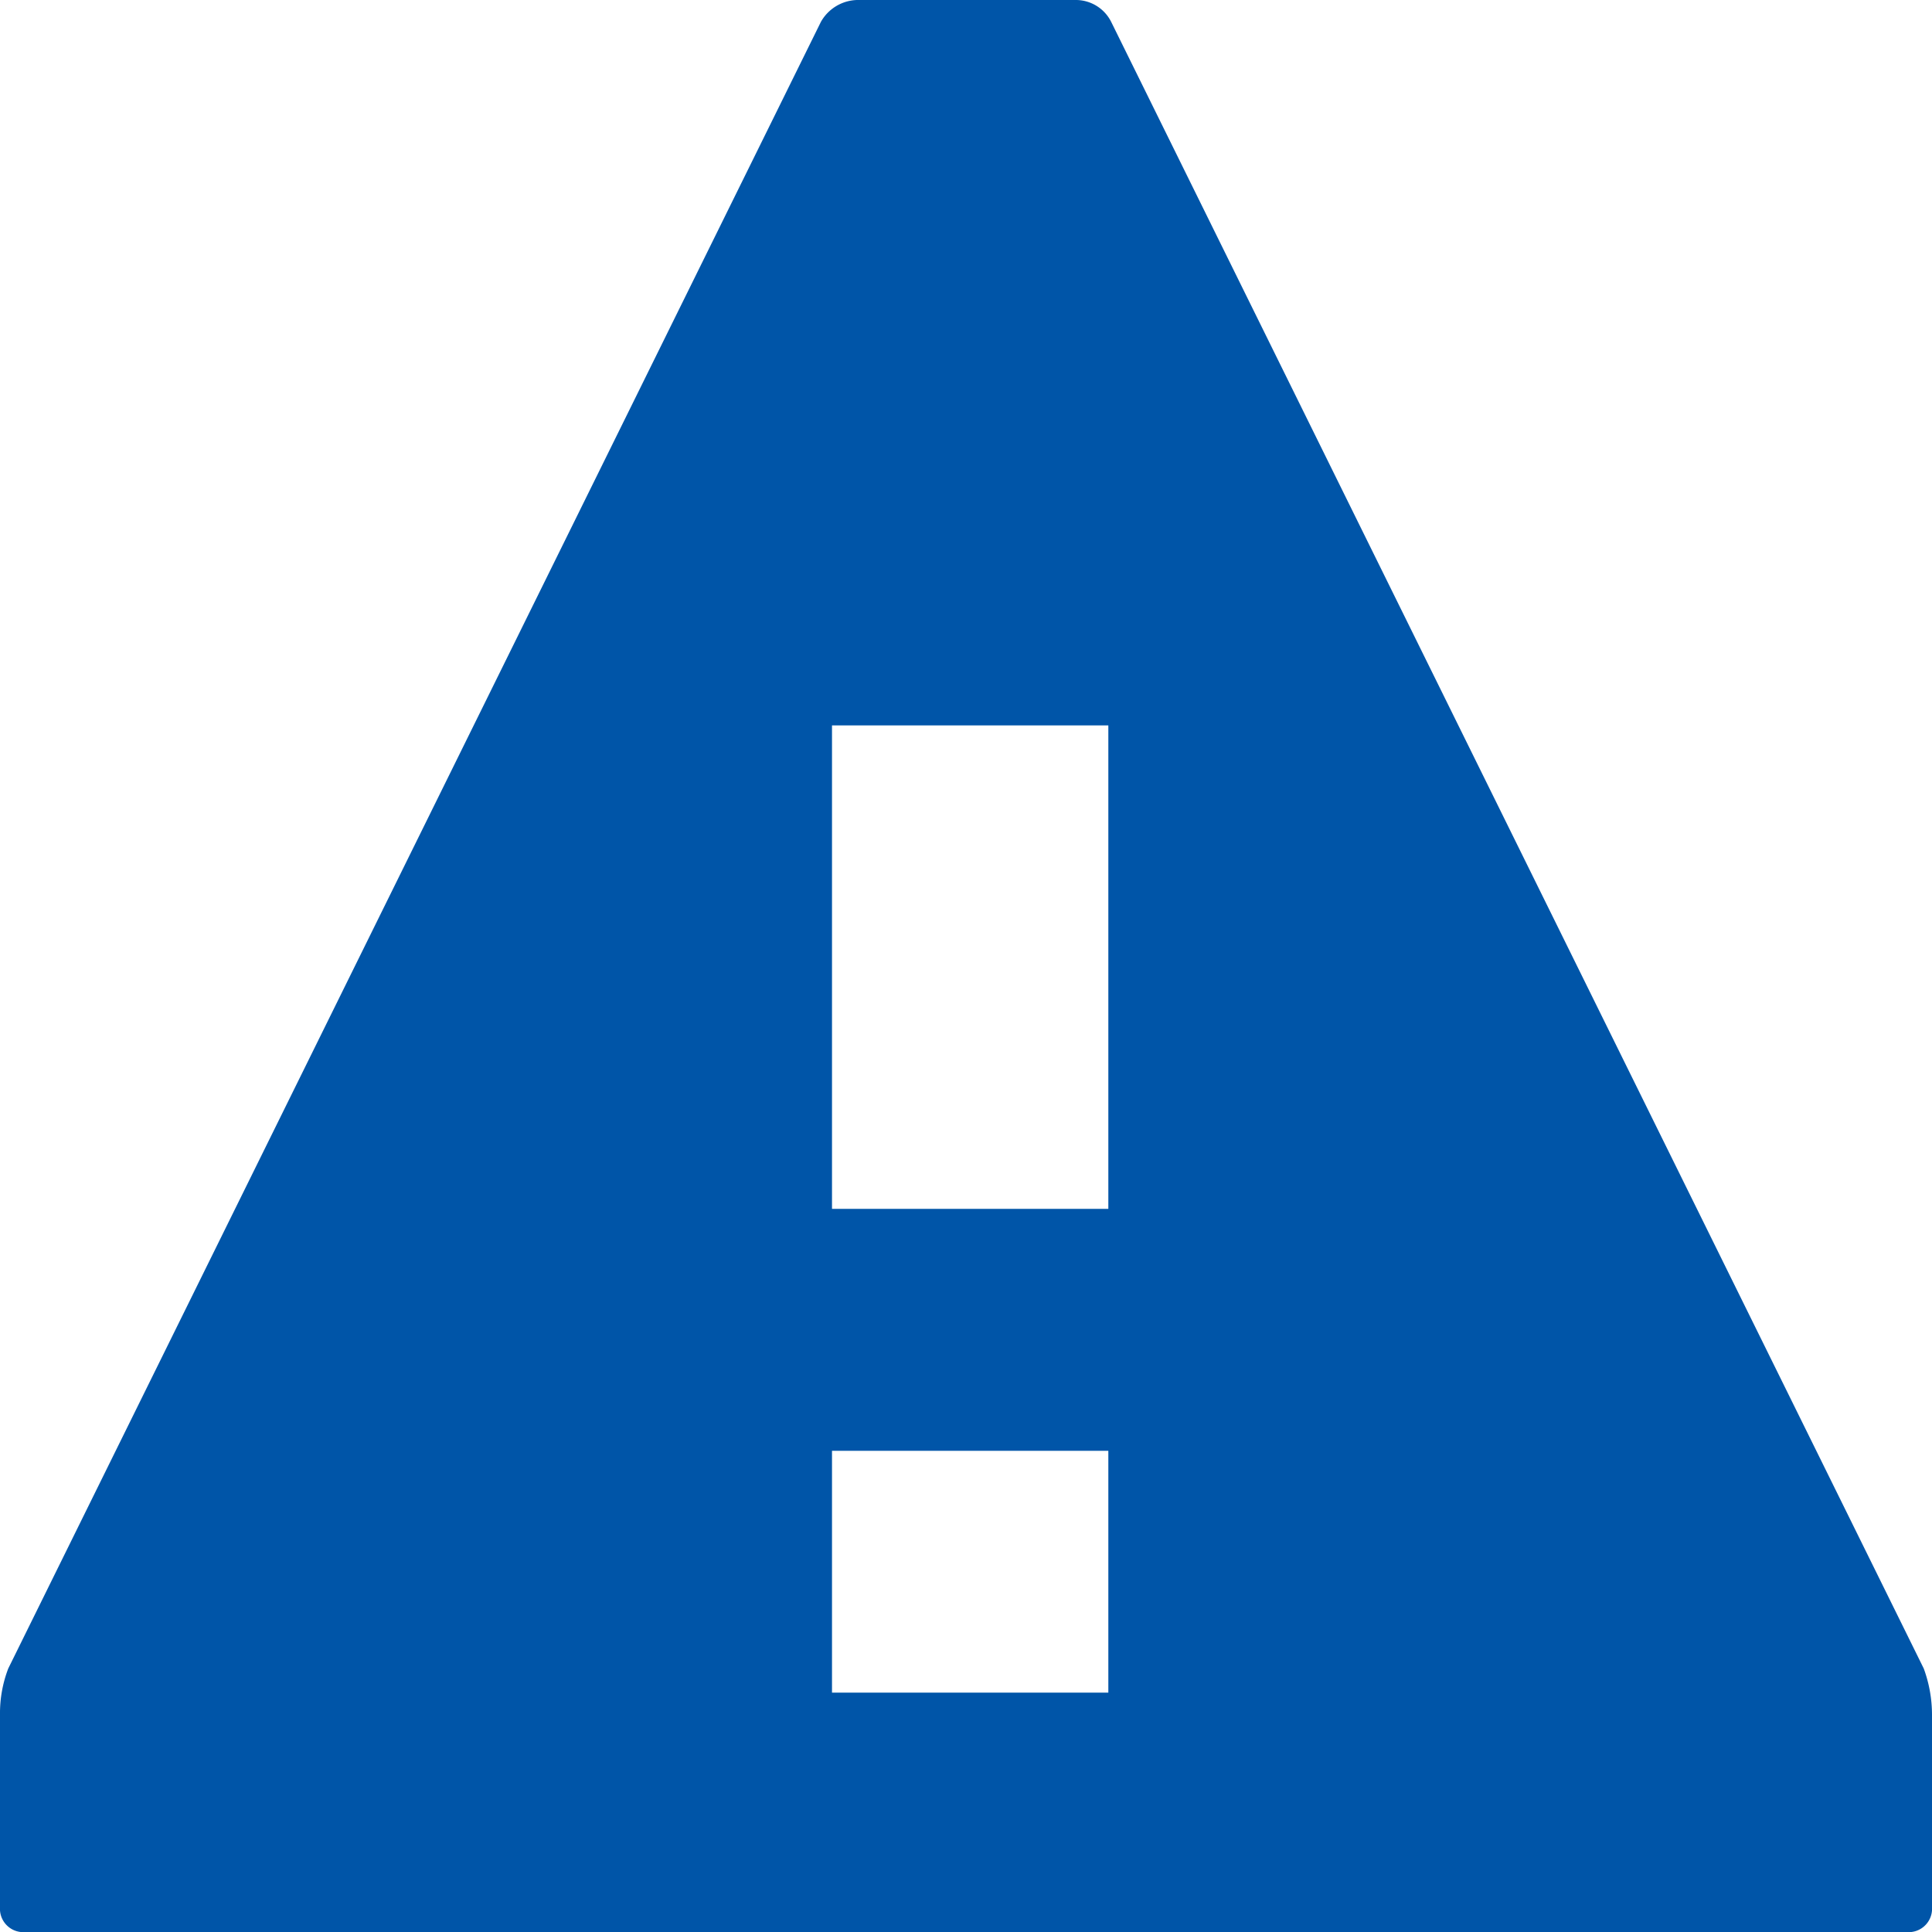
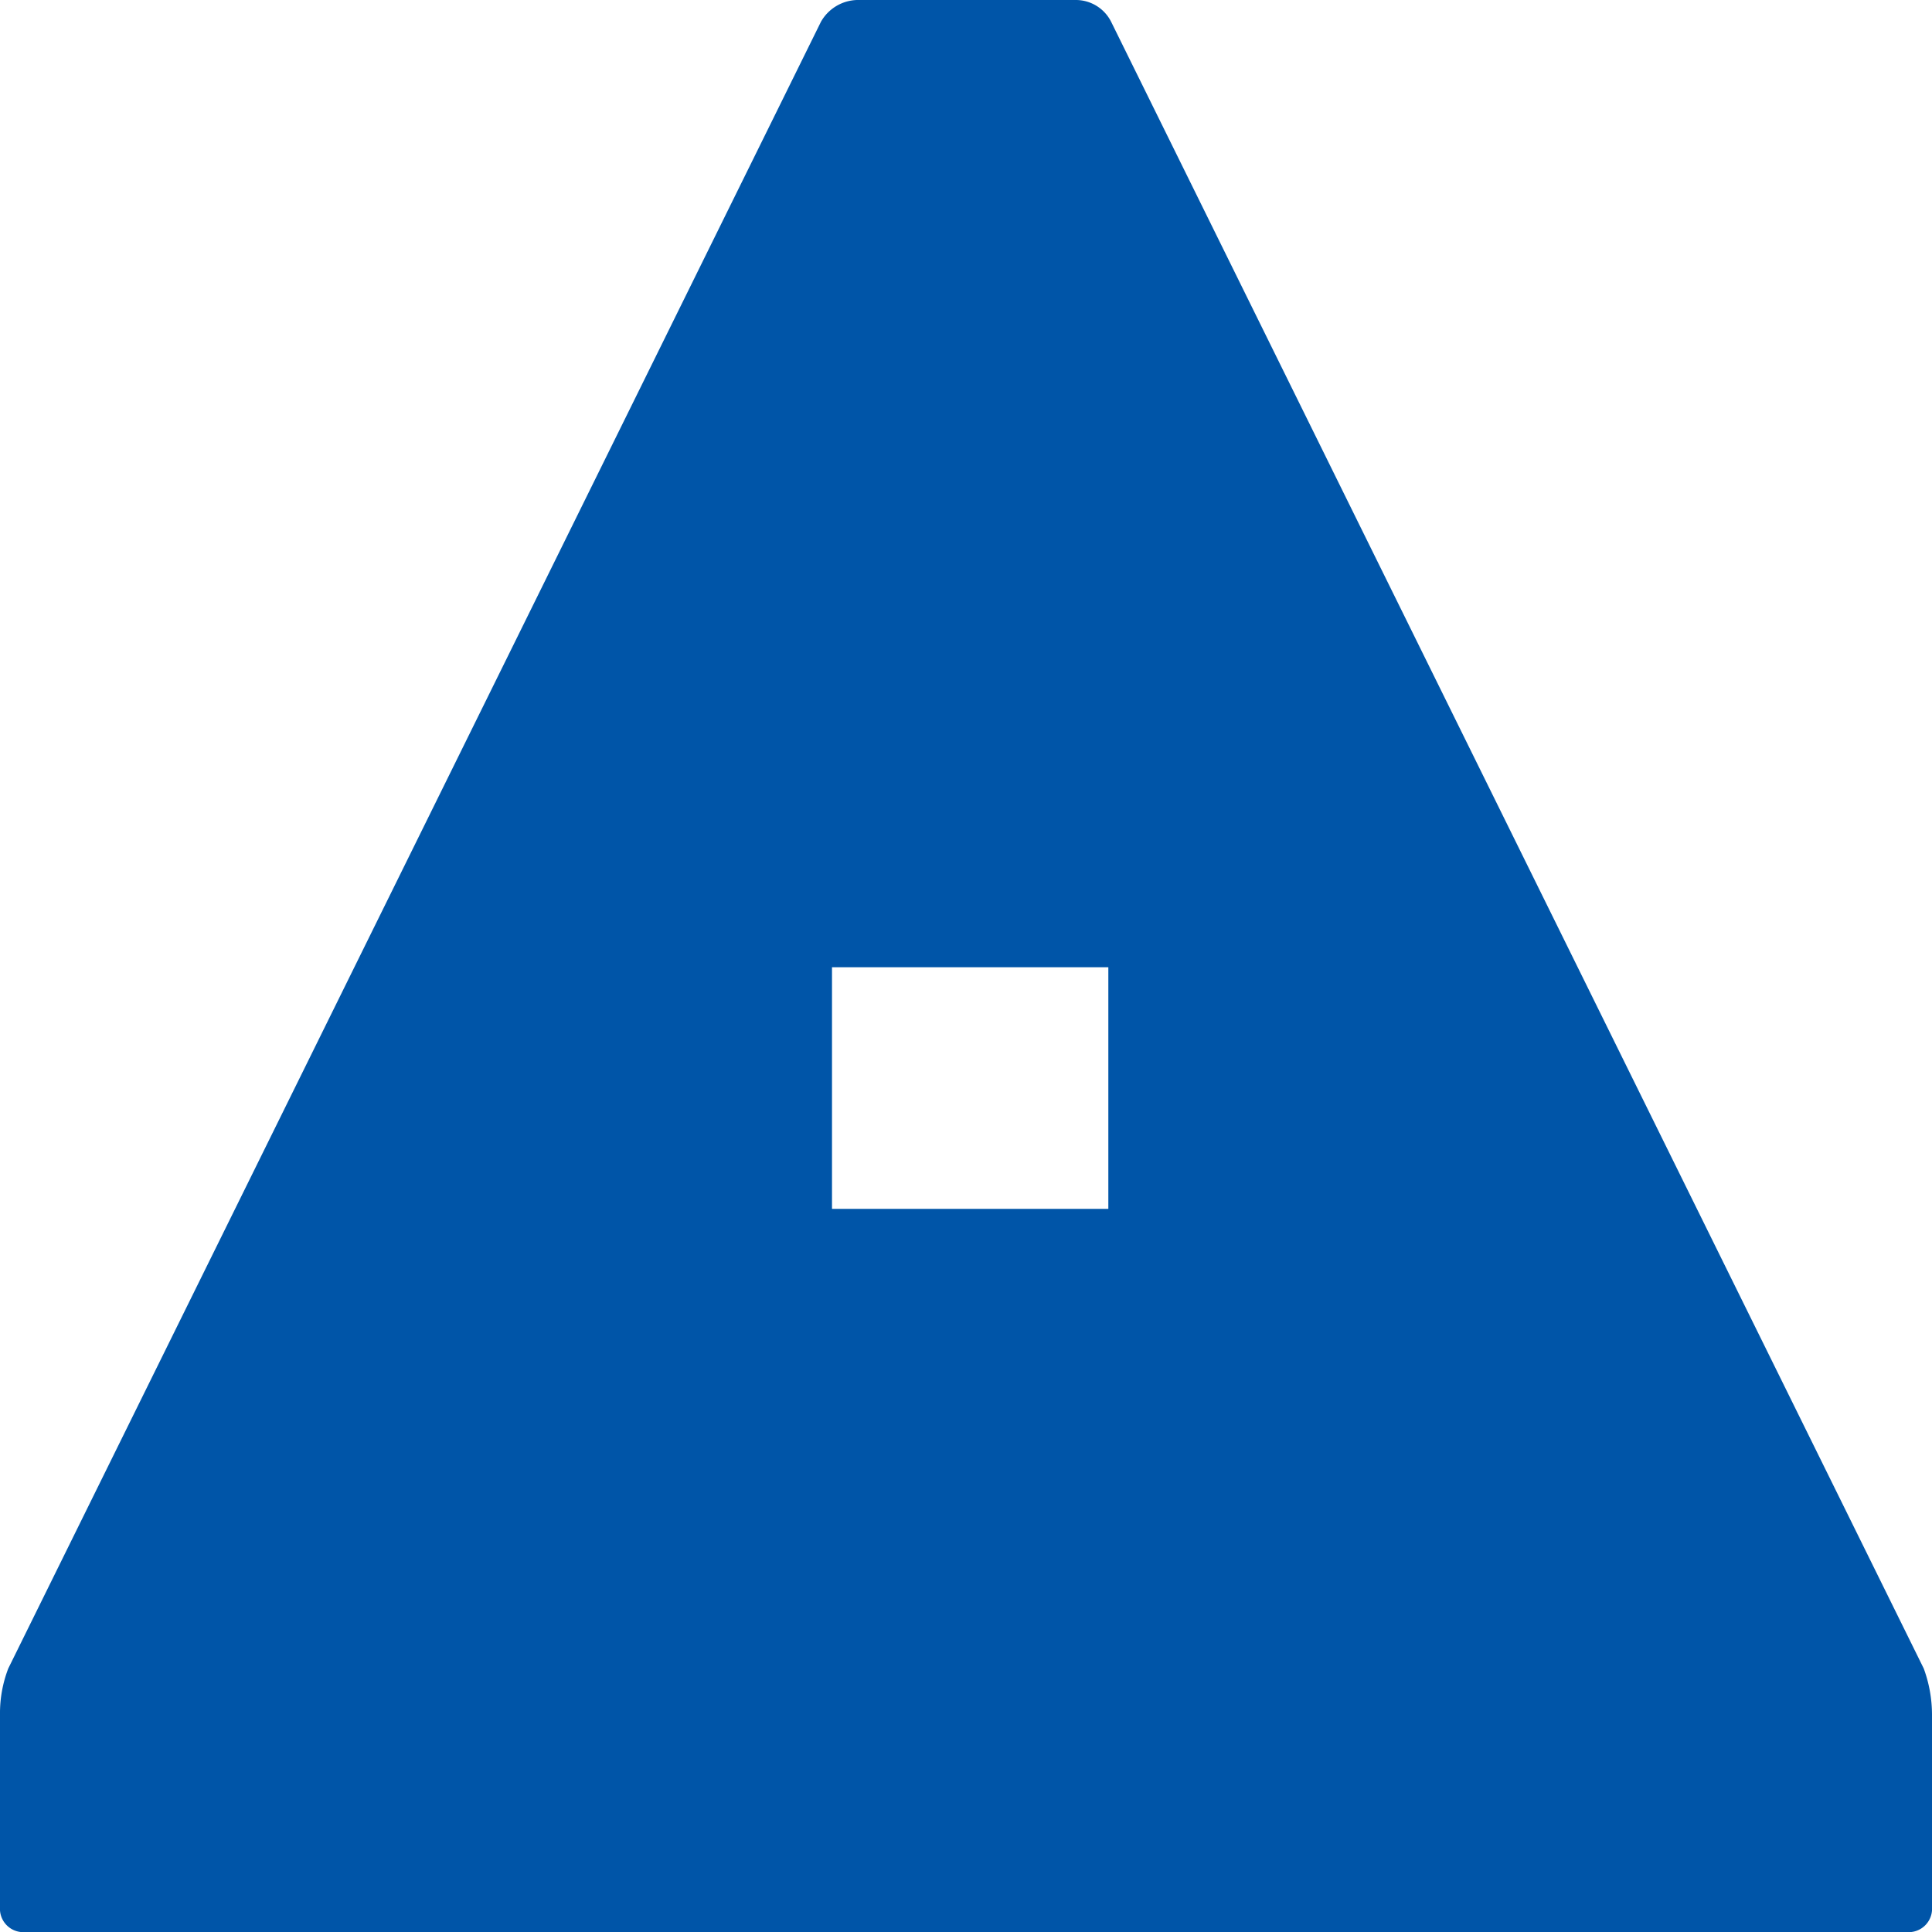
<svg xmlns="http://www.w3.org/2000/svg" width="70" height="70" viewBox="0 0 70 70">
-   <path id="Icon_open-warning" data-name="Icon open-warning" d="M31,0a1.555,1.555,0,0,0-1.3.788L.255,60.451a4.522,4.522,0,0,0-.3,1.665v7.1a.847.847,0,0,0,.9.788h68.2a.847.847,0,0,0,.9-.788v-7.1a4.874,4.874,0,0,0-.3-1.665L40.213.788A1.432,1.432,0,0,0,38.911,0H31Zm-.9,26.283H40.112V43.8H30.1Zm0,26.283H40.112v8.761H30.1Z" transform="translate(0.045)" fill="#0055a8" />
+   <path id="Icon_open-warning" data-name="Icon open-warning" d="M31,0a1.555,1.555,0,0,0-1.3.788L.255,60.451a4.522,4.522,0,0,0-.3,1.665v7.1a.847.847,0,0,0,.9.788h68.2a.847.847,0,0,0,.9-.788v-7.1a4.874,4.874,0,0,0-.3-1.665L40.213.788A1.432,1.432,0,0,0,38.911,0H31Zm-.9,26.283H40.112V43.8H30.1ZH40.112v8.761H30.1Z" transform="translate(0.045)" fill="#0055a8" />
</svg>